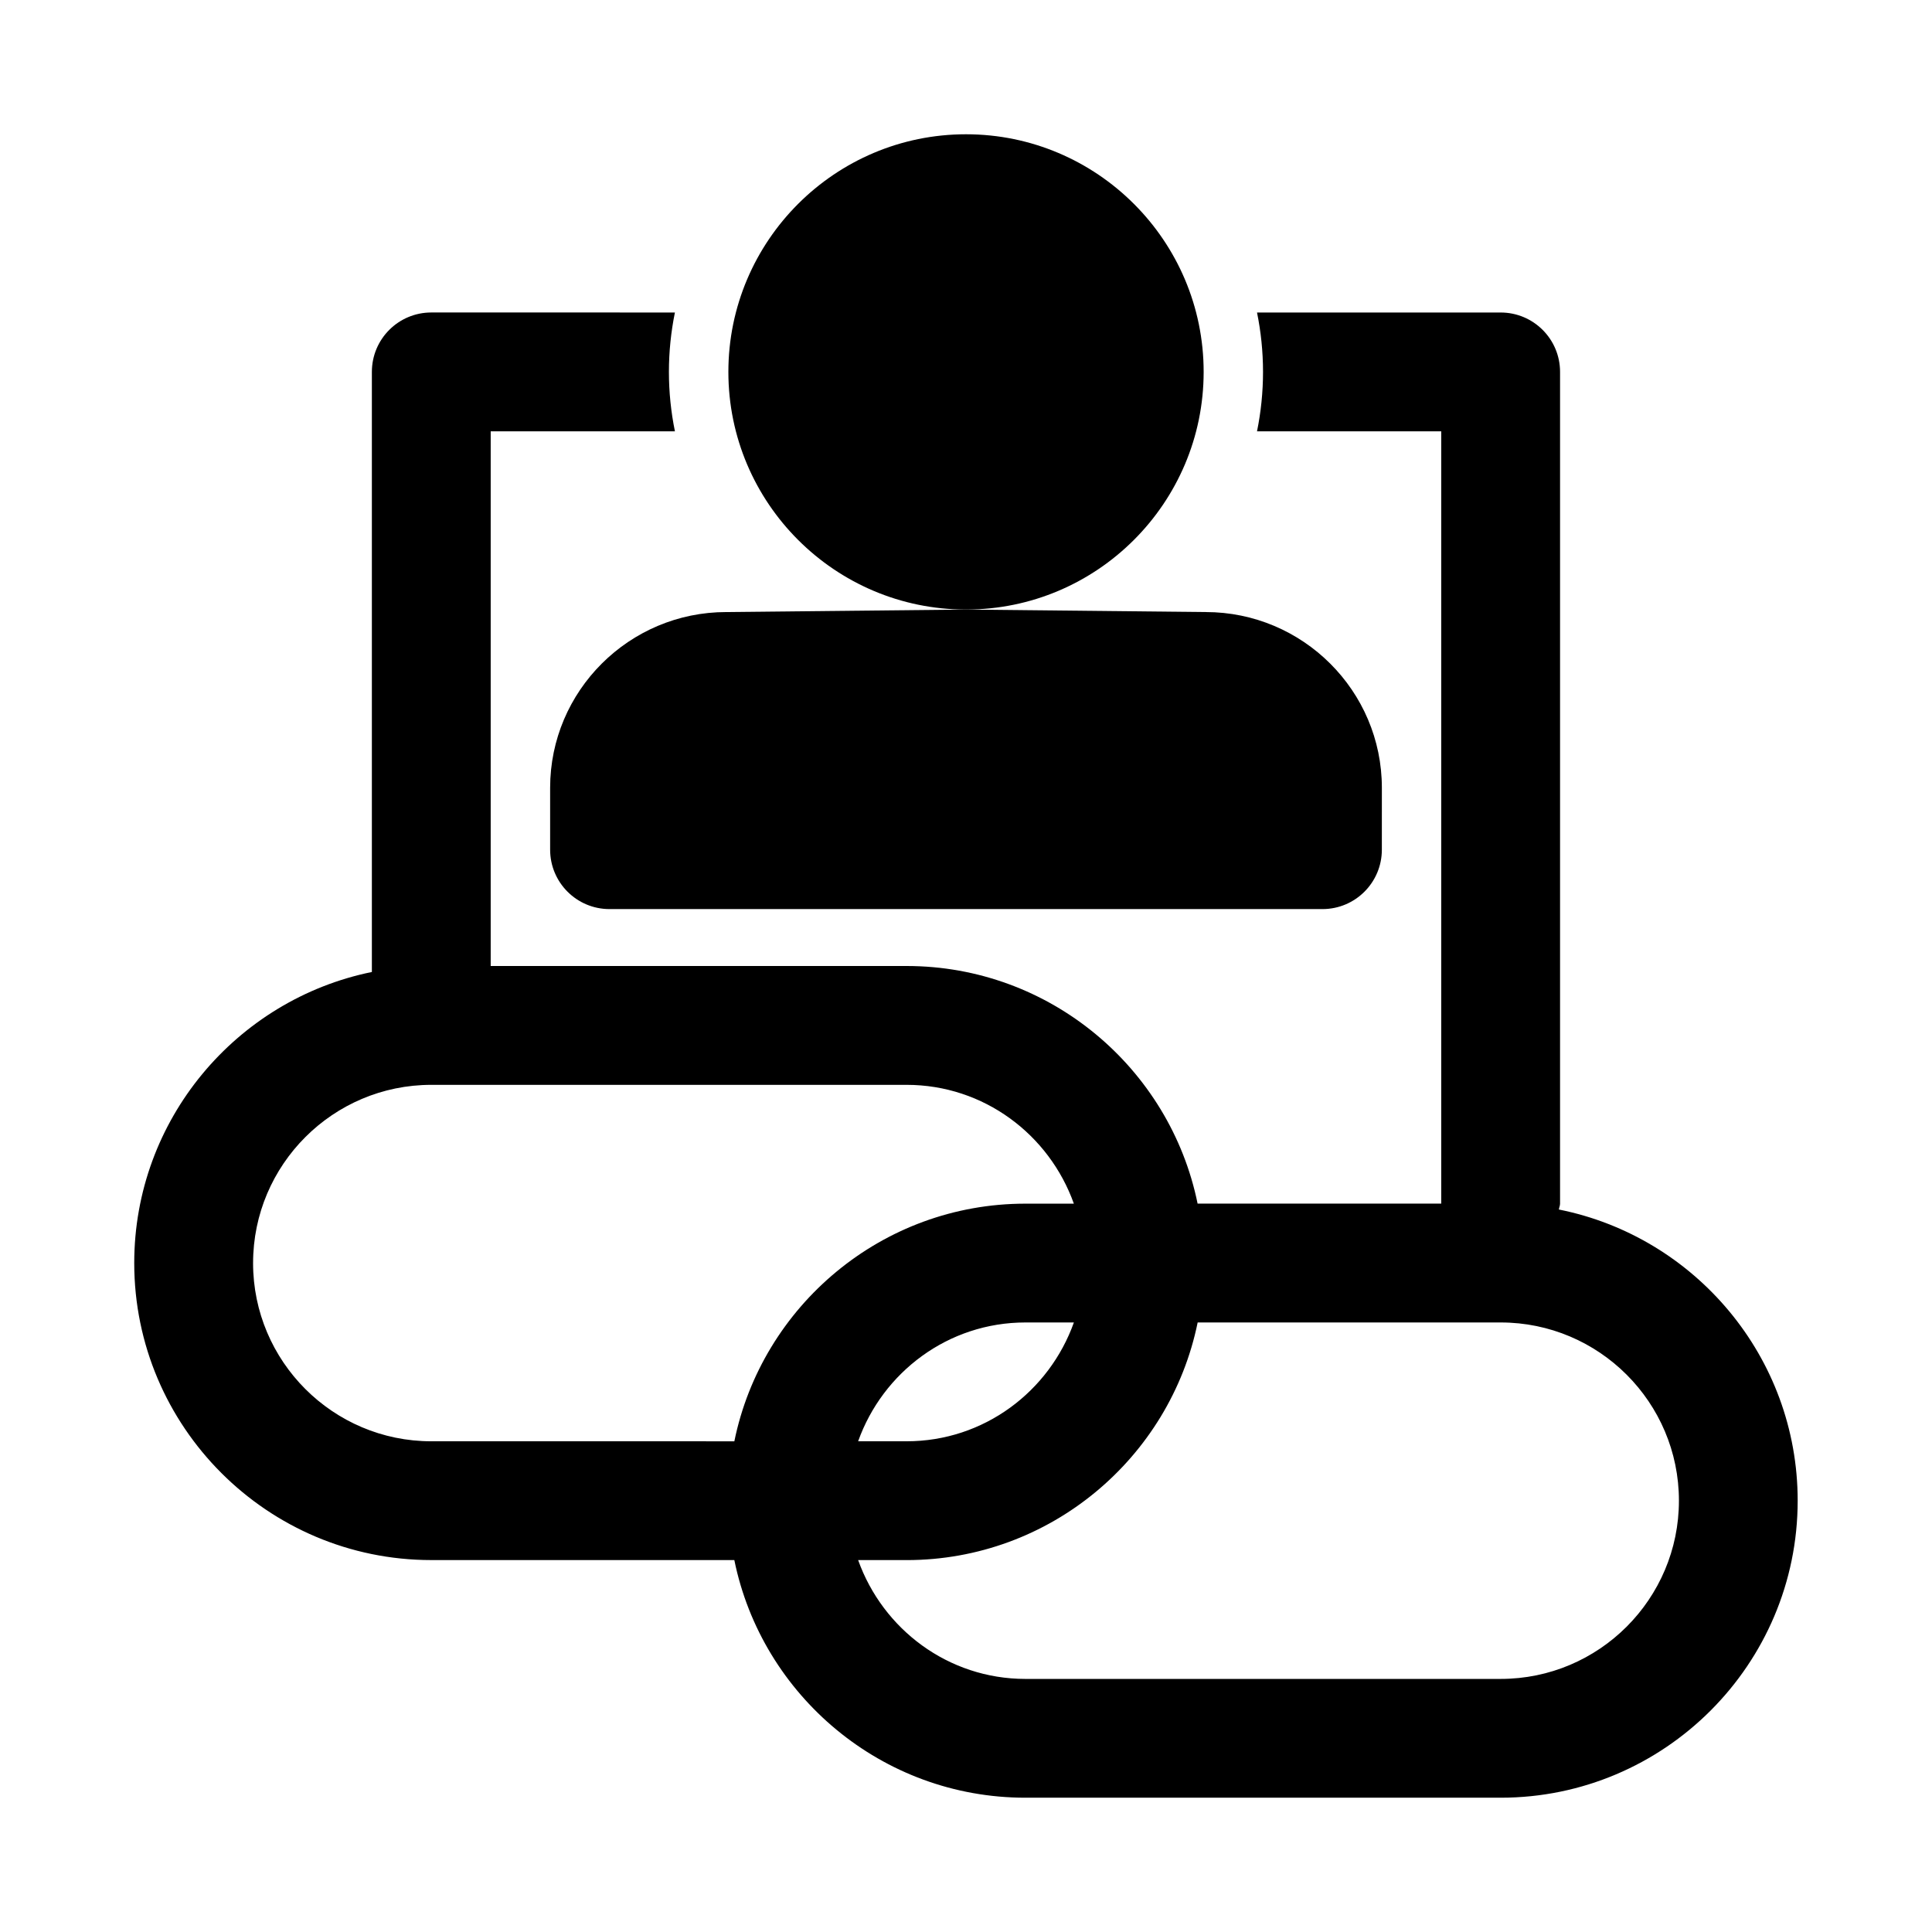
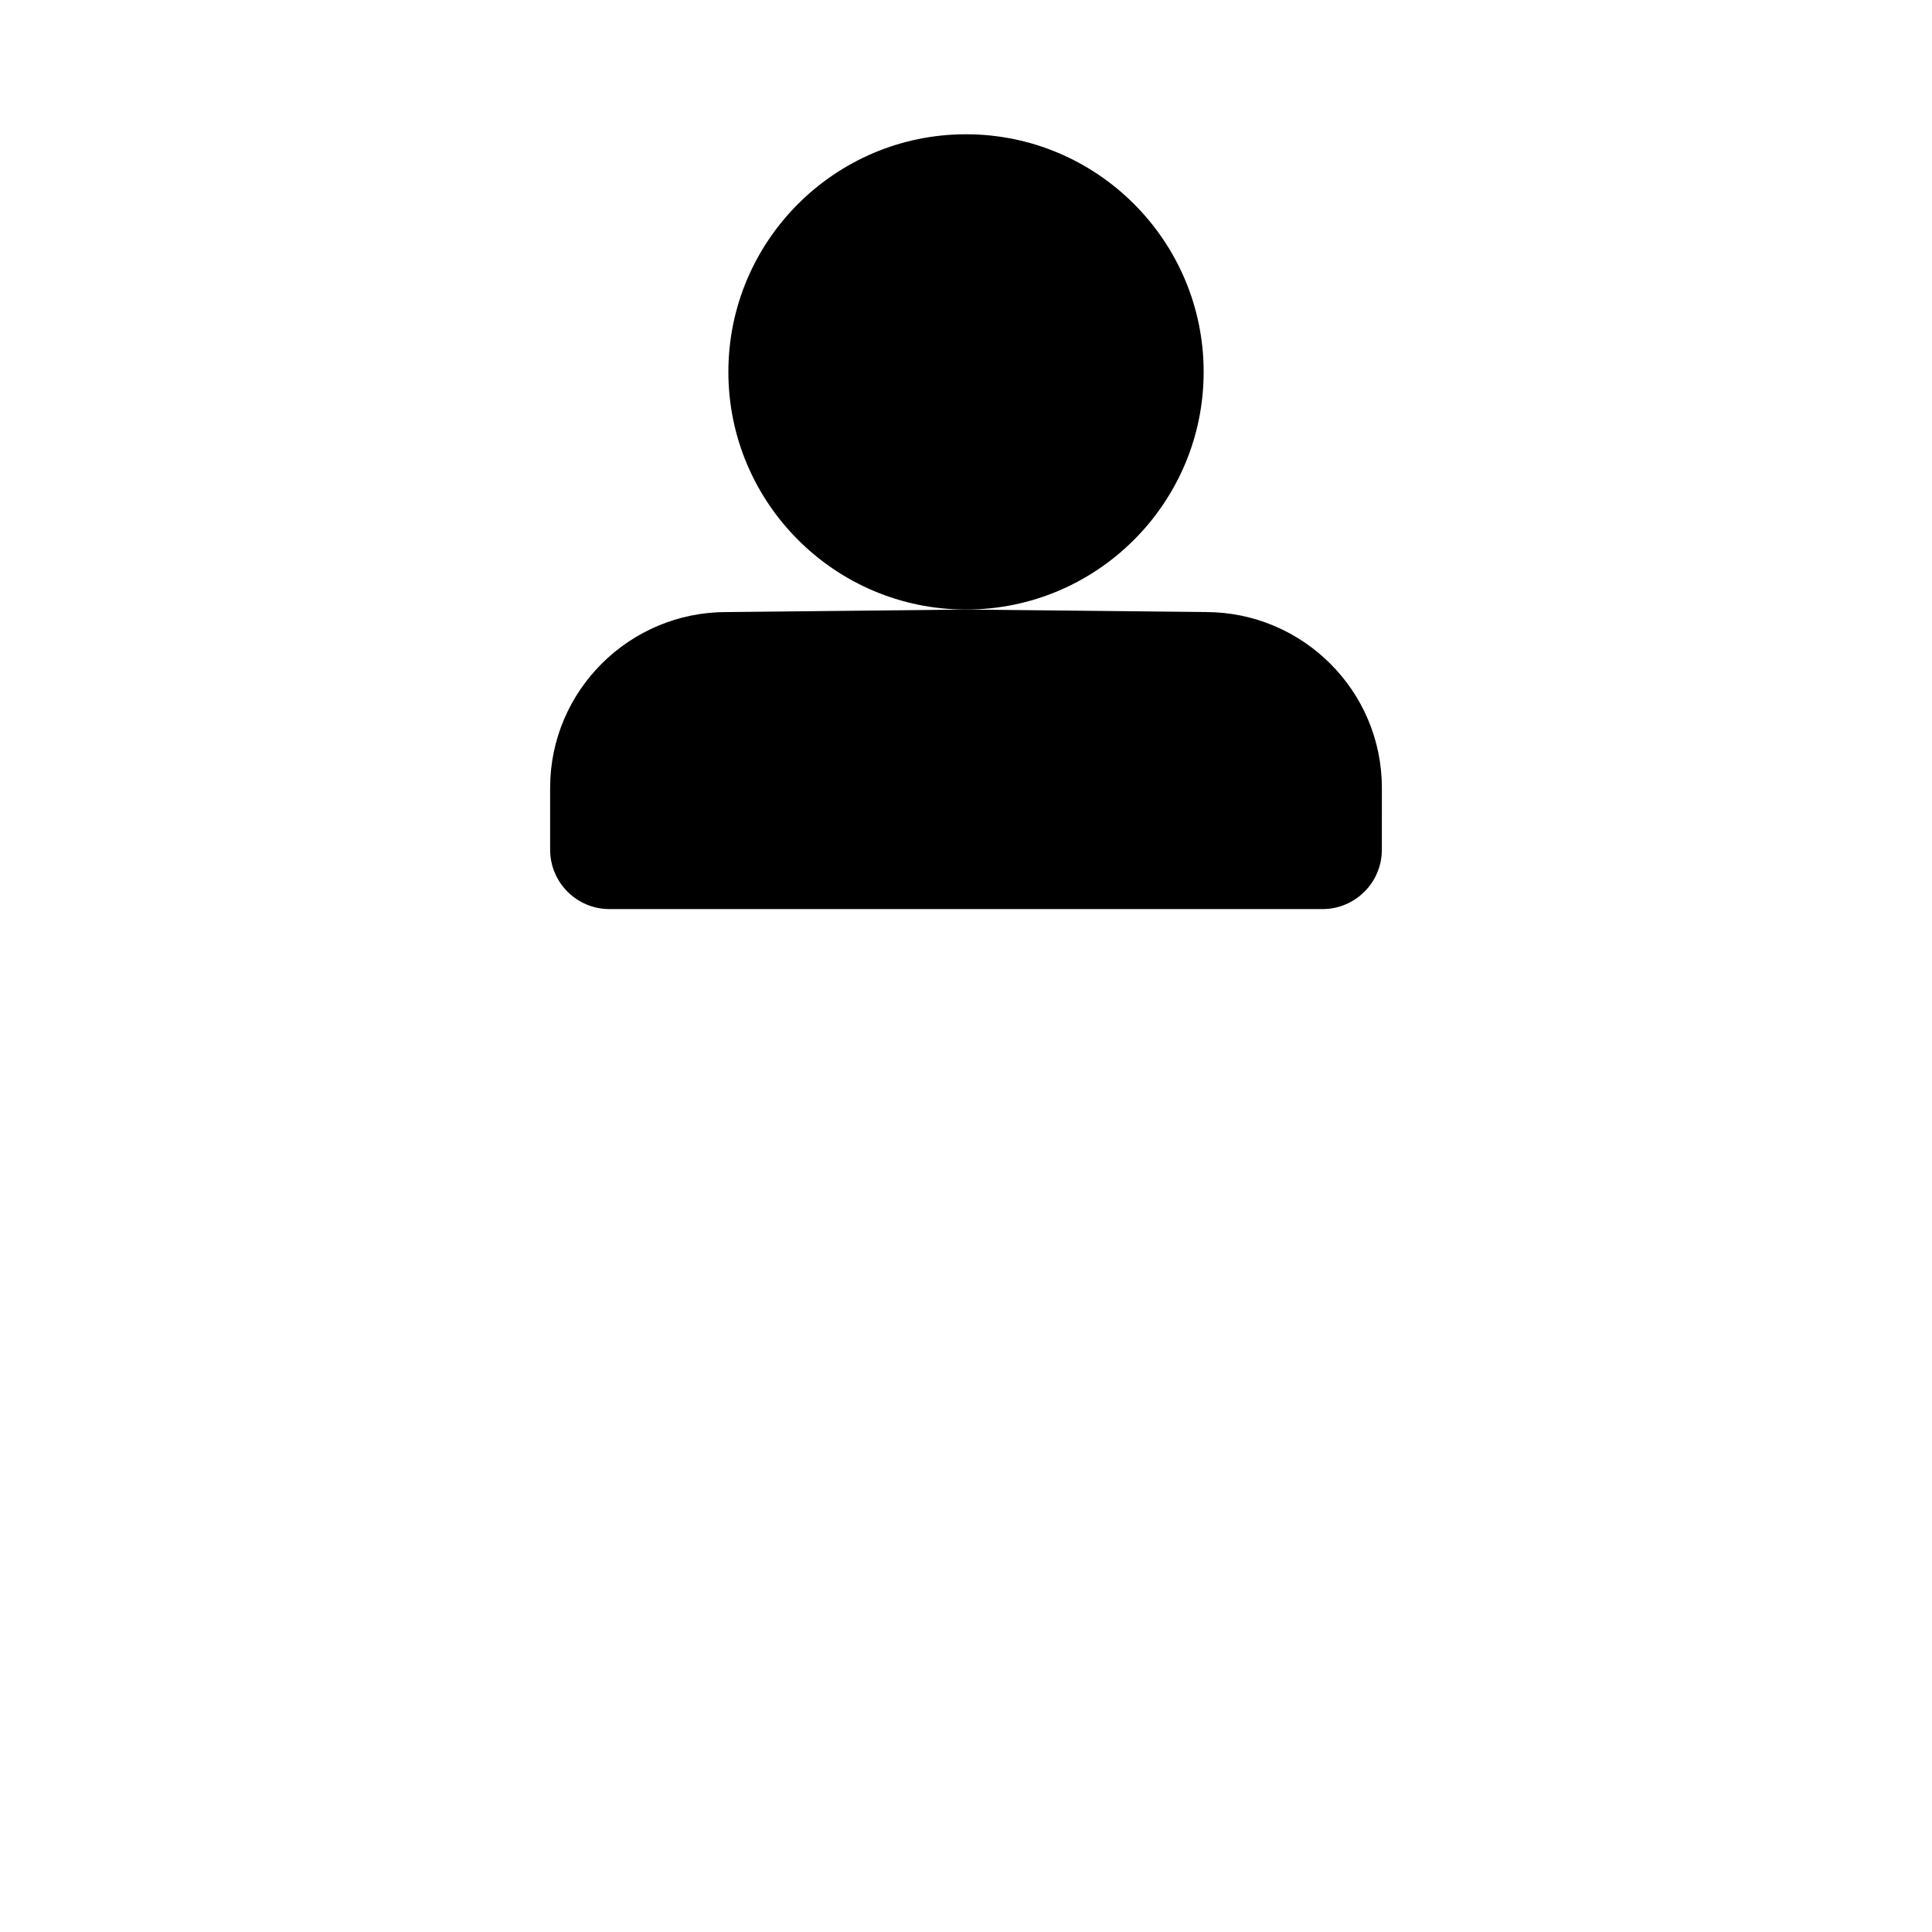
<svg xmlns="http://www.w3.org/2000/svg" fill="#000000" width="800px" height="800px" version="1.1" viewBox="144 144 512 512">
  <g>
    <path d="m462.98 242.56c0-34.73-28.25-62.977-62.977-62.977-34.723 0-62.977 28.242-62.977 62.977 0 34.73 28.25 62.977 62.977 62.977 34.723 0 62.977-28.246 62.977-62.977z" />
    <path d="m289.79 352.77v16.406c0 8.703 7.051 15.742 15.742 15.742h188.93c8.695 0 15.742-7.043 15.742-15.742l0.004-16.406c0-25.676-20.949-46.57-46.695-46.57l-63.512-0.66-63.516 0.66c-25.746 0-46.695 20.895-46.695 46.57z" />
-     <path d="m557.12 464.54c0.055-0.539 0.312-1.008 0.312-1.559v-220.42c0-8.703-7.051-15.742-15.742-15.742h-64.566c1.035 5.086 1.59 10.352 1.59 15.742s-0.555 10.656-1.59 15.742h48.82v204.67h-64.566c-7.316-35.883-39.117-62.973-77.129-62.973h-110.21v-141.7h48.824c-1.039-5.086-1.594-10.352-1.594-15.742s0.555-10.656 1.59-15.742l-64.566-0.004c-8.691 0-15.742 7.043-15.742 15.746v159.03c-35.887 7.316-62.977 39.117-62.977 77.129 0 43.402 35.316 78.719 78.719 78.719h80.312c7.316 35.887 39.117 62.977 77.129 62.977h125.95c43.402 0 78.719-35.316 78.719-78.719 0-38.121-27.254-69.965-63.289-77.16zm-346.05 14.184c0-26.047 21.188-47.23 47.23-47.23h125.95c20.496 0 37.812 13.203 44.332 31.488h-12.844c-38.012 0-69.812 27.09-77.129 62.977l-80.312-0.004c-26.043 0-47.23-21.184-47.23-47.23zm217.52 15.742c-6.519 18.289-23.832 31.488-44.332 31.488h-12.844c6.519-18.285 23.836-31.488 44.332-31.488zm113.11 94.465h-125.95c-20.496 0-37.809-13.203-44.332-31.488h12.844c38.012 0 69.812-27.09 77.129-62.977h80.312c26.047 0 47.23 21.188 47.23 47.23 0 26.051-21.184 47.234-47.23 47.234z" />
  </g>
</svg>